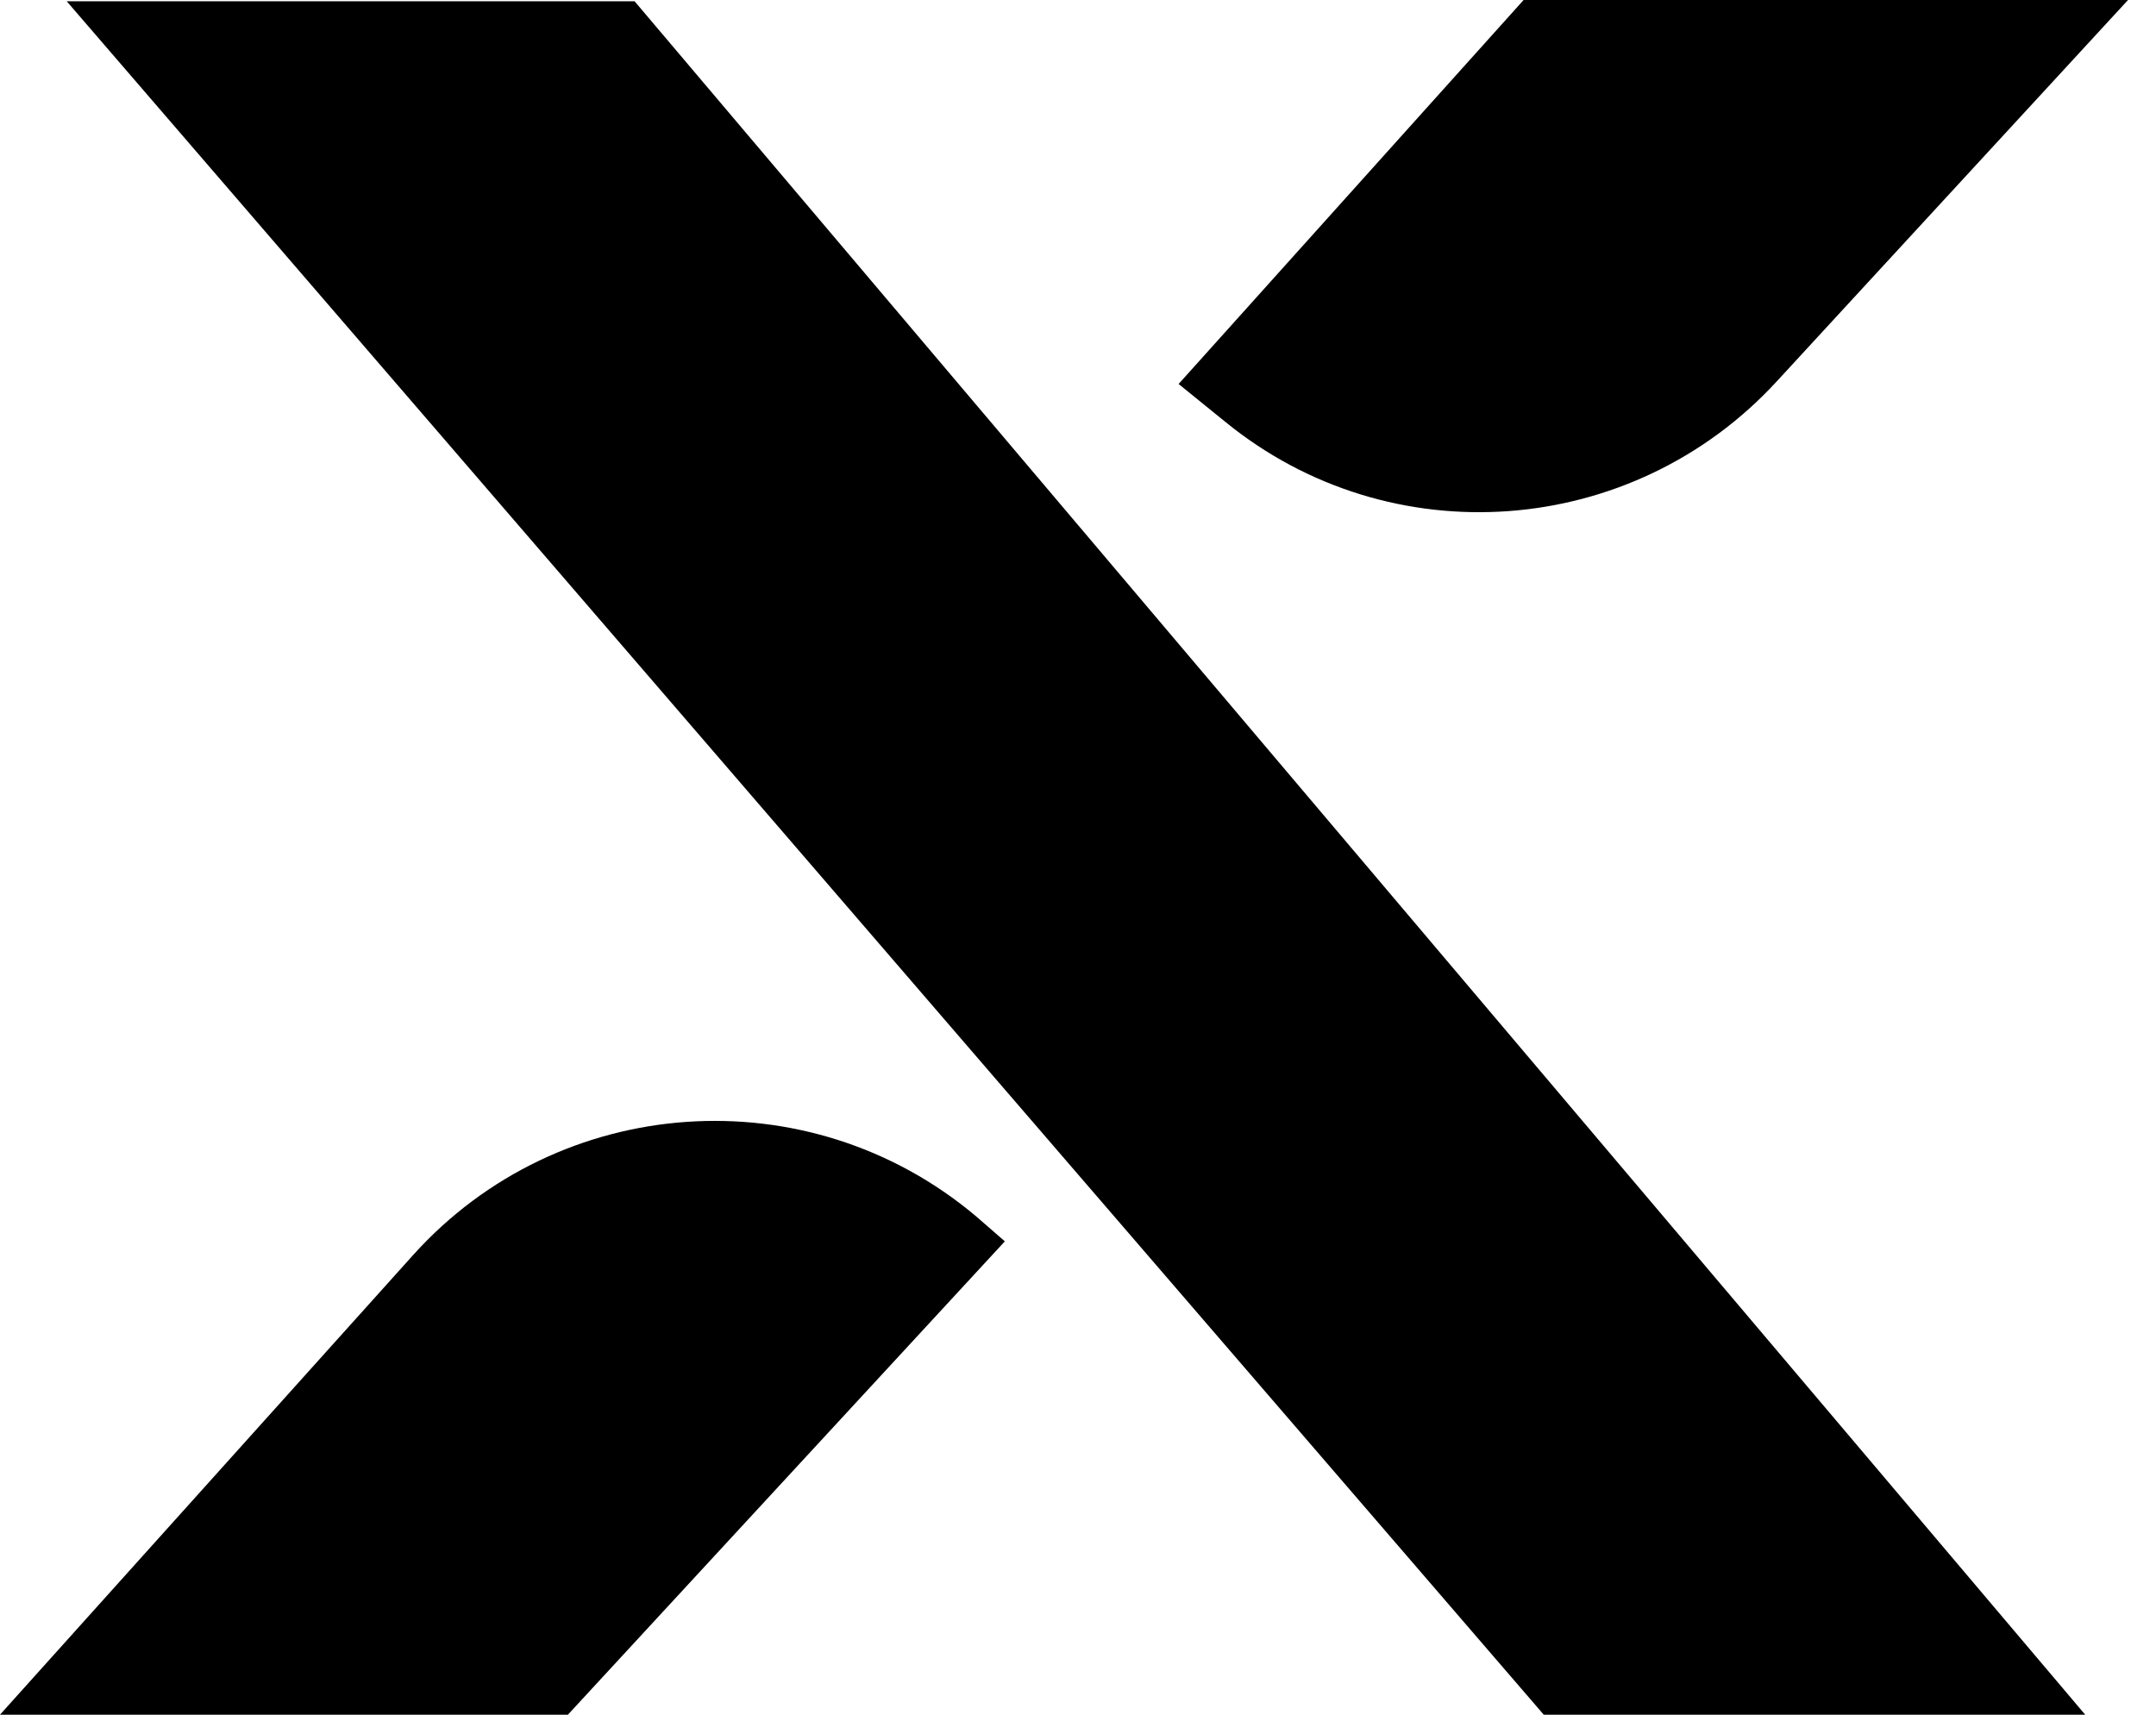
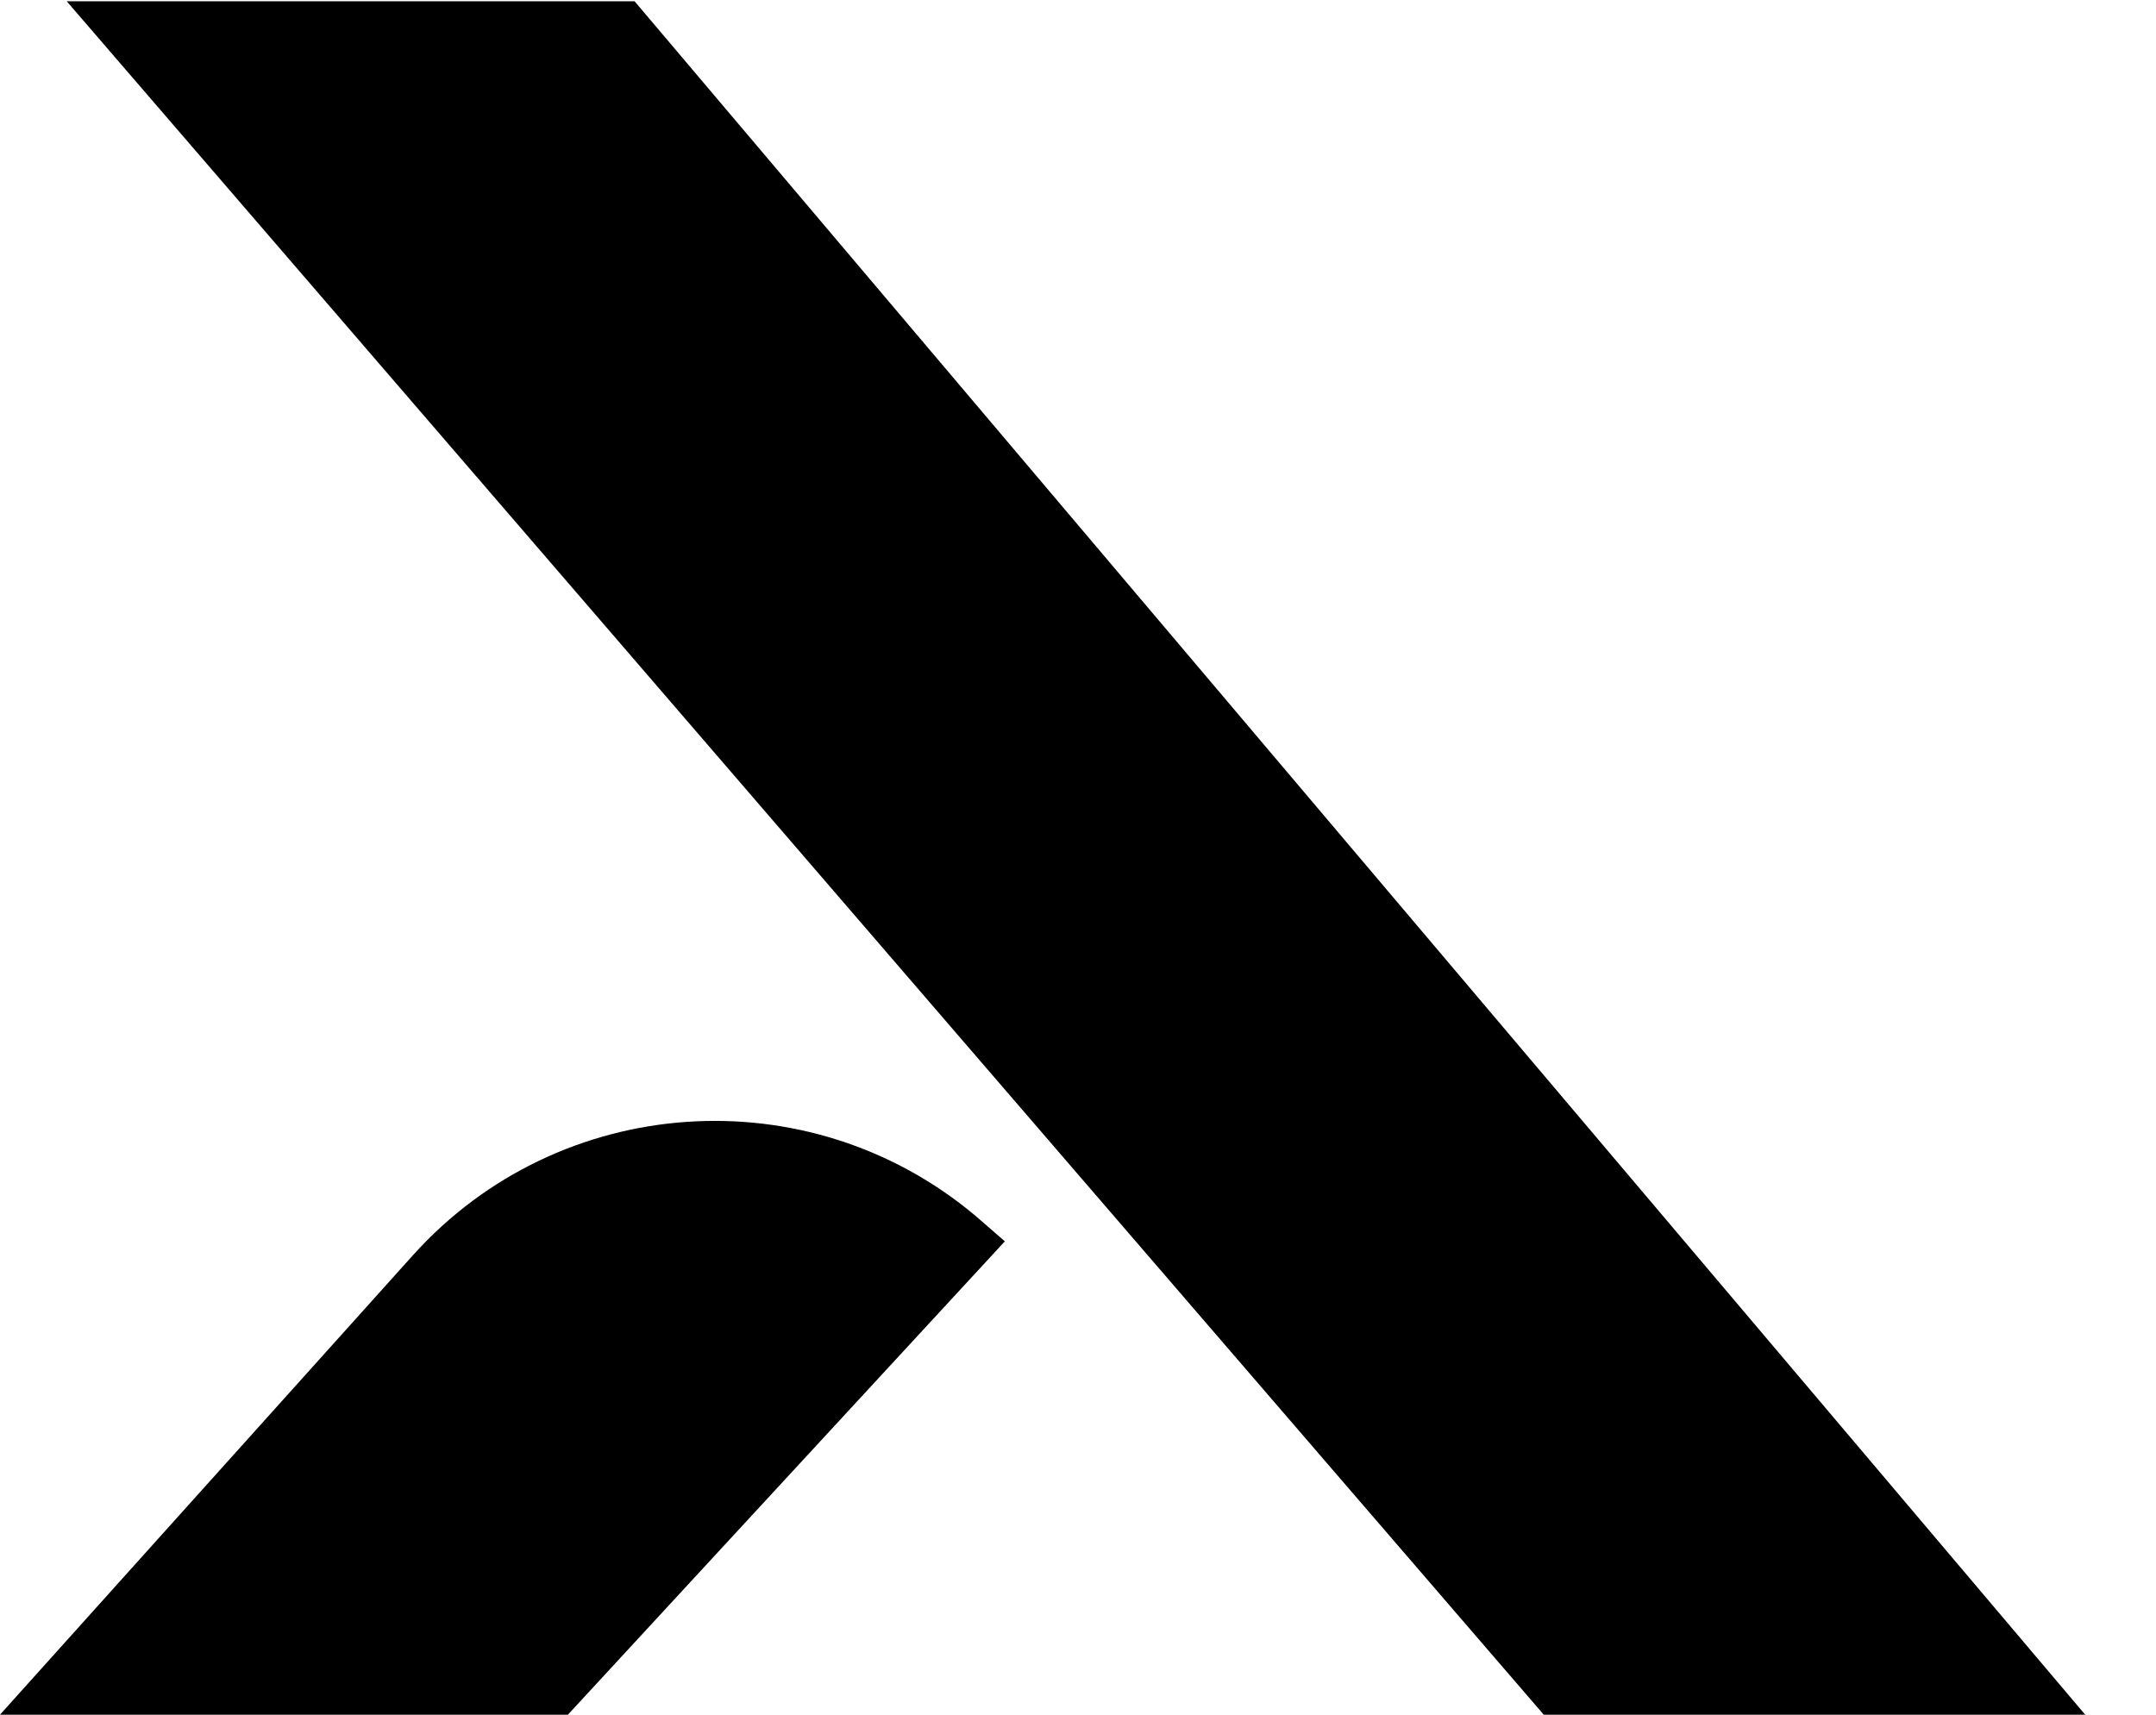
<svg xmlns="http://www.w3.org/2000/svg" width="44" height="35" viewBox="0 0 44 35" fill="none">
-   <path d="M36.259 7.786L43.429 0H31.094L24.053 7.838L25.004 8.609C28.37 11.358 33.304 10.998 36.259 7.786Z" fill="black" />
  <path d="M1.362 0.026L31.505 35H42.555L12.951 0.026H1.362Z" fill="black" />
-   <path d="M8.429 25.62L0 35H11.59L20.507 25.338L19.916 24.824C16.498 21.946 11.41 22.305 8.429 25.62Z" fill="black" />
+   <path d="M8.429 25.62L0 35H11.59L20.507 25.338L19.916 24.824C16.498 21.946 11.41 22.305 8.429 25.62" fill="black" />
</svg>